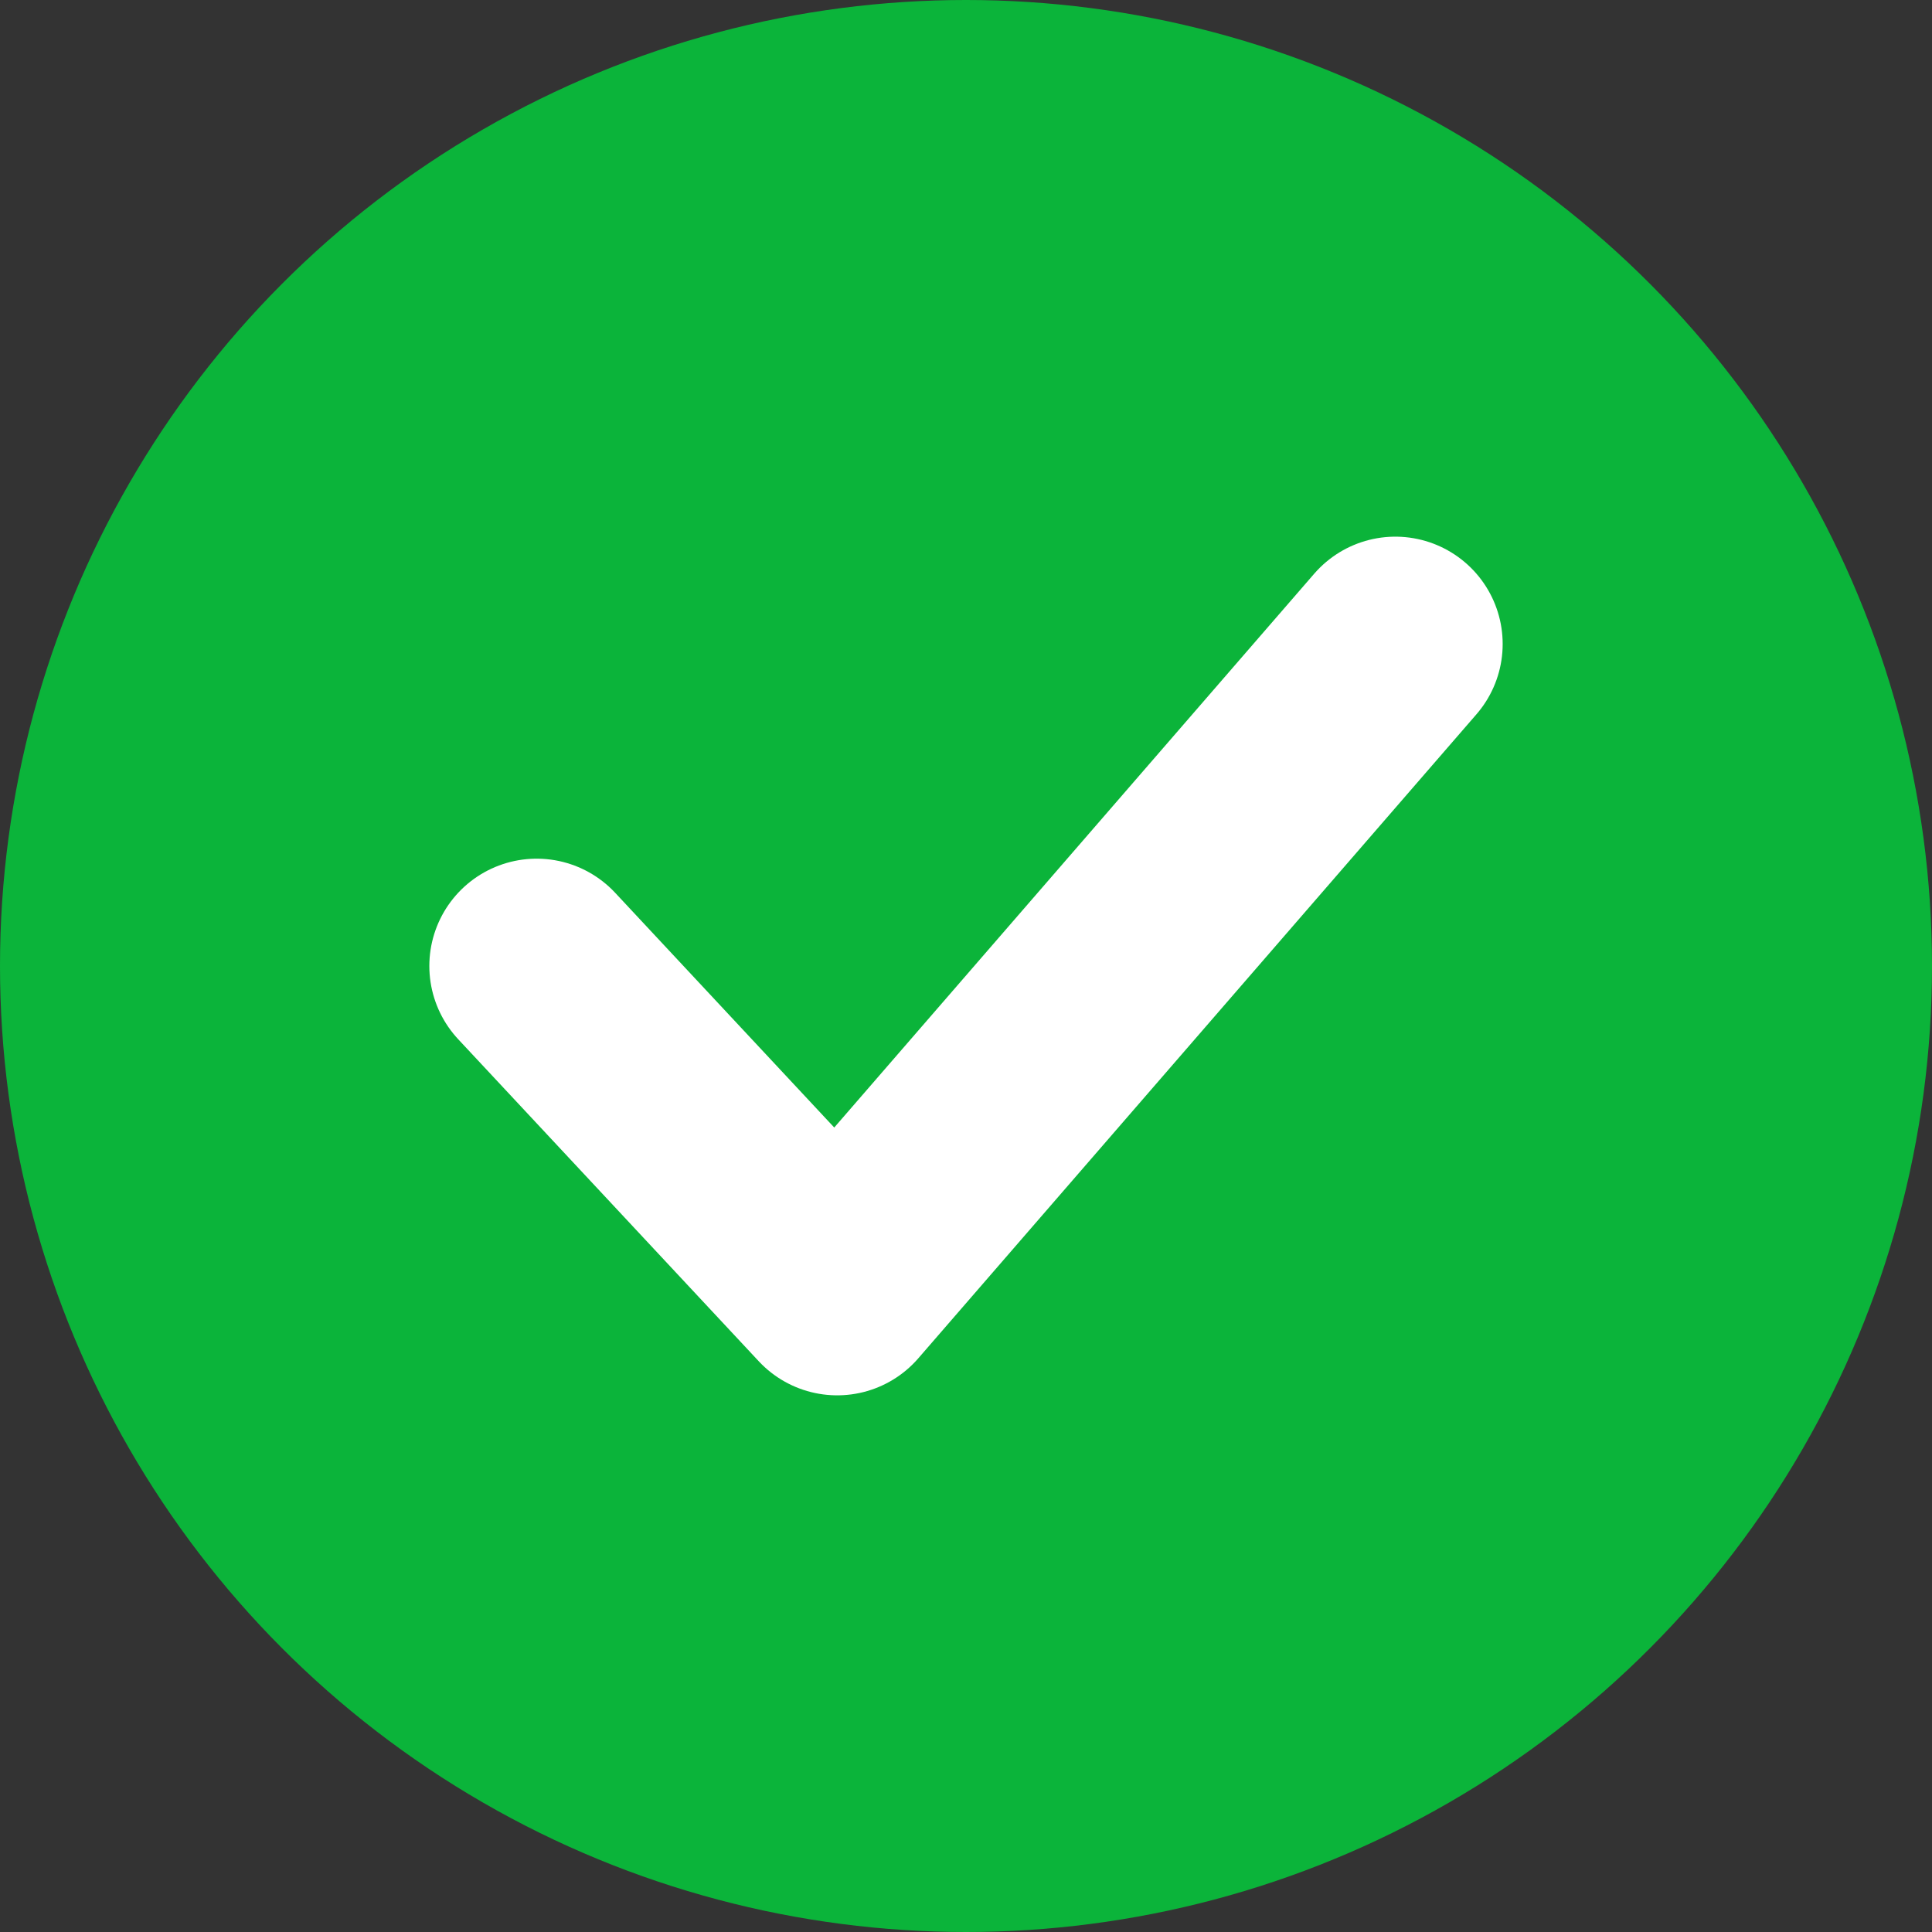
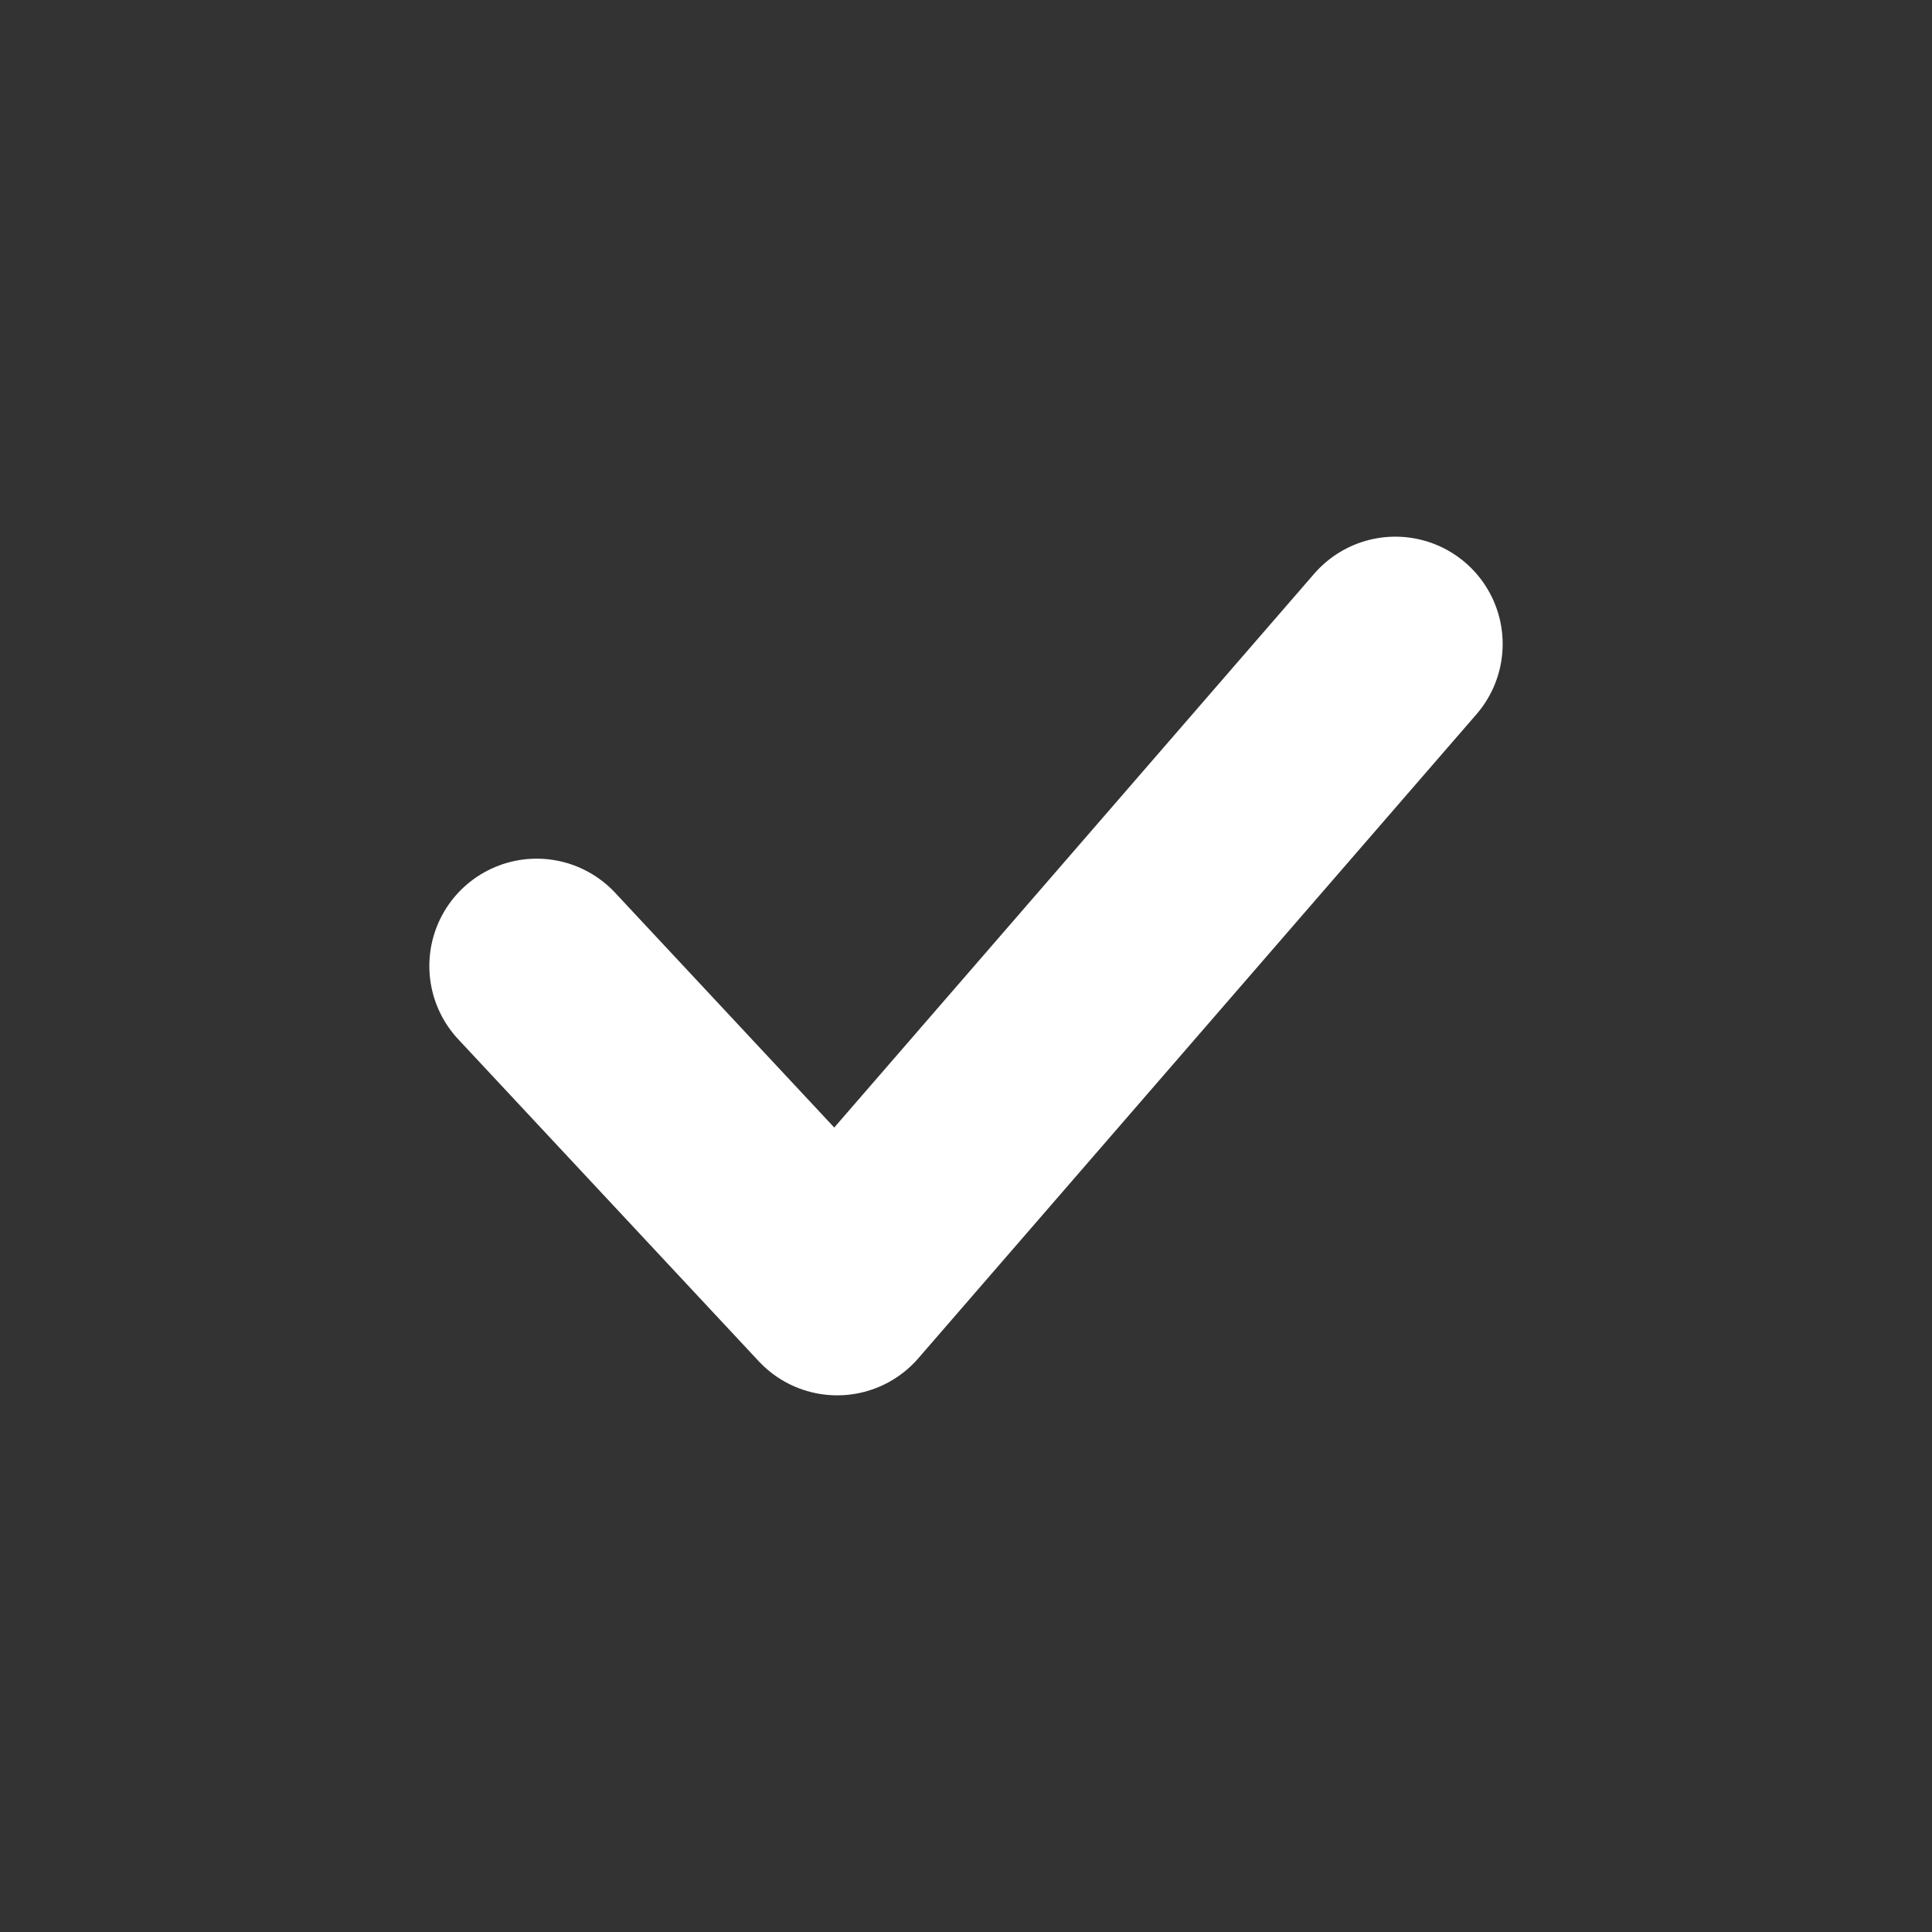
<svg xmlns="http://www.w3.org/2000/svg" width="18" height="18" viewBox="0 0 18 18" fill="none">
  <rect x="0" y="0" width="18" height="18" fill="#333333" stroke="none" />
-   <circle cx="9" cy="9" r="9" fill="#0BB43A" />
  <path d="M5 9L7.8 12L13 6" stroke="white" stroke-width="2" stroke-linecap="round" stroke-linejoin="round" />
</svg>